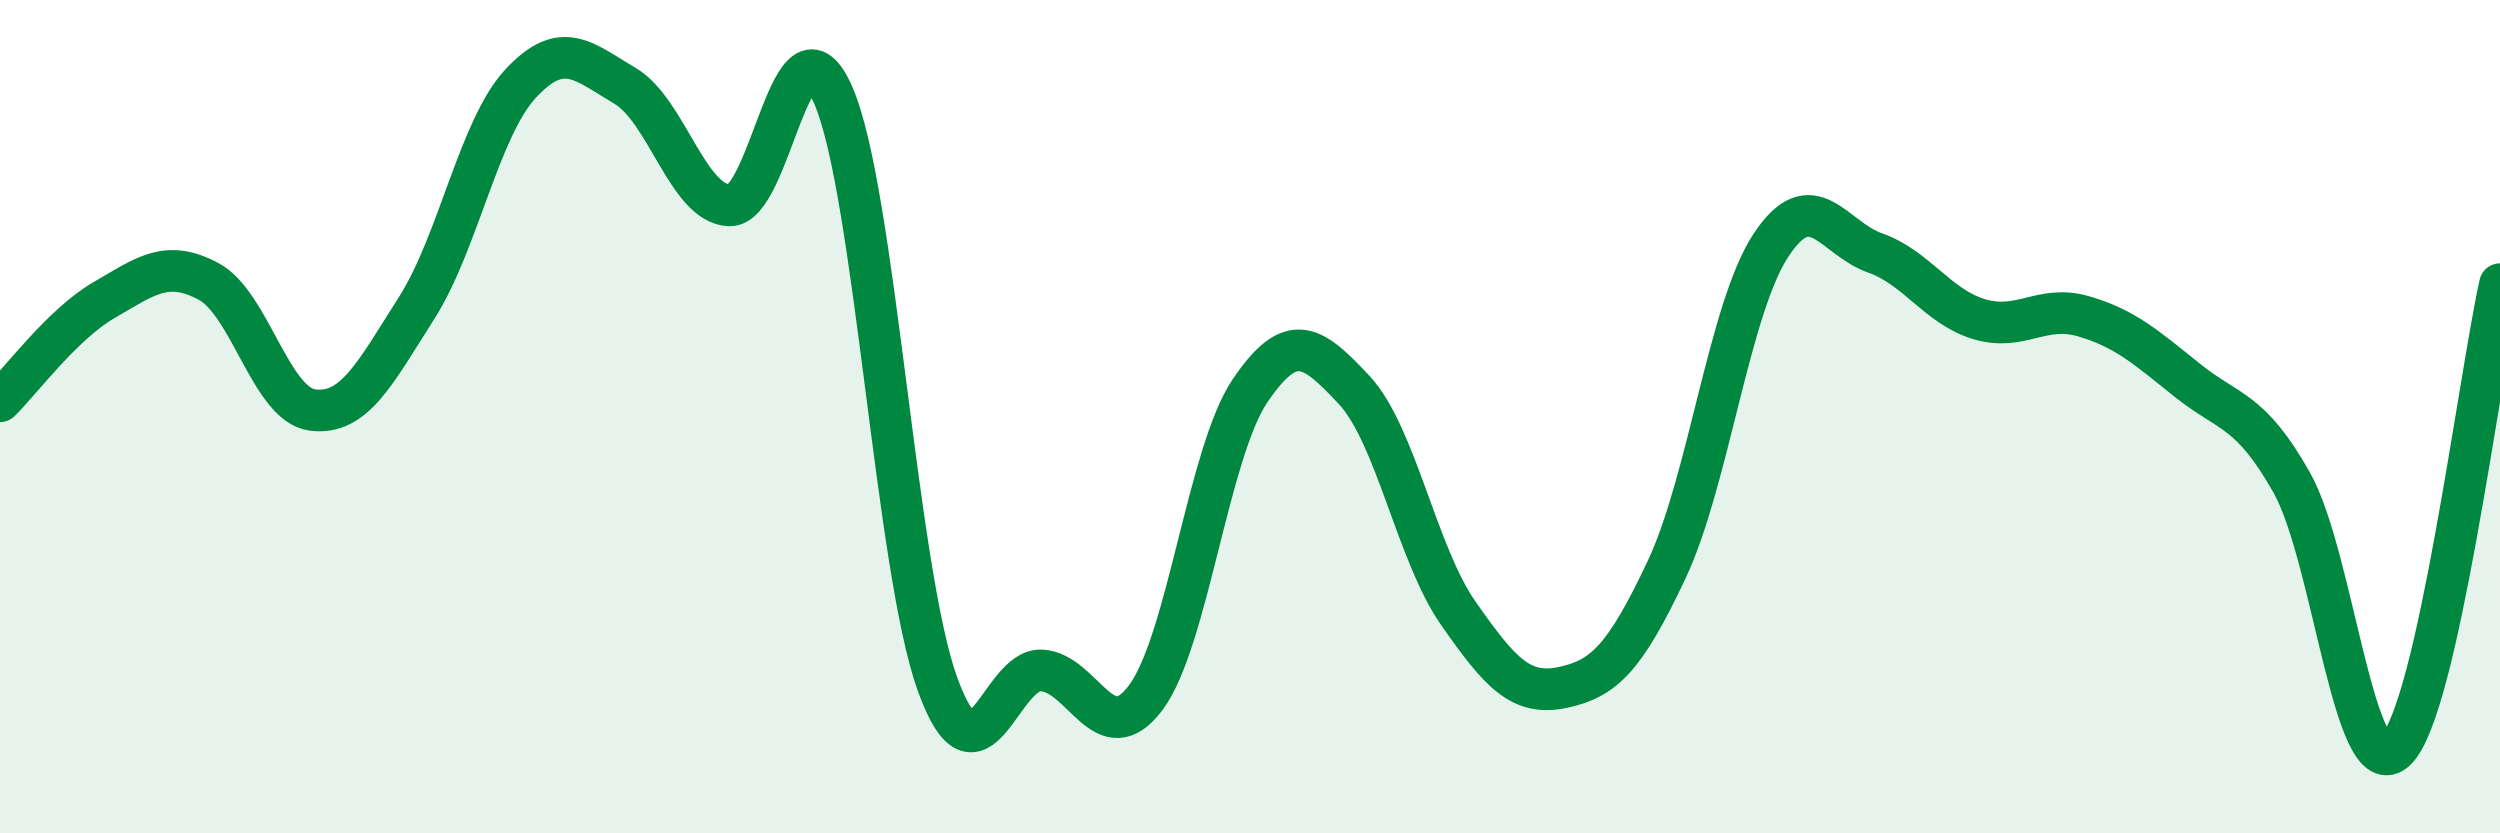
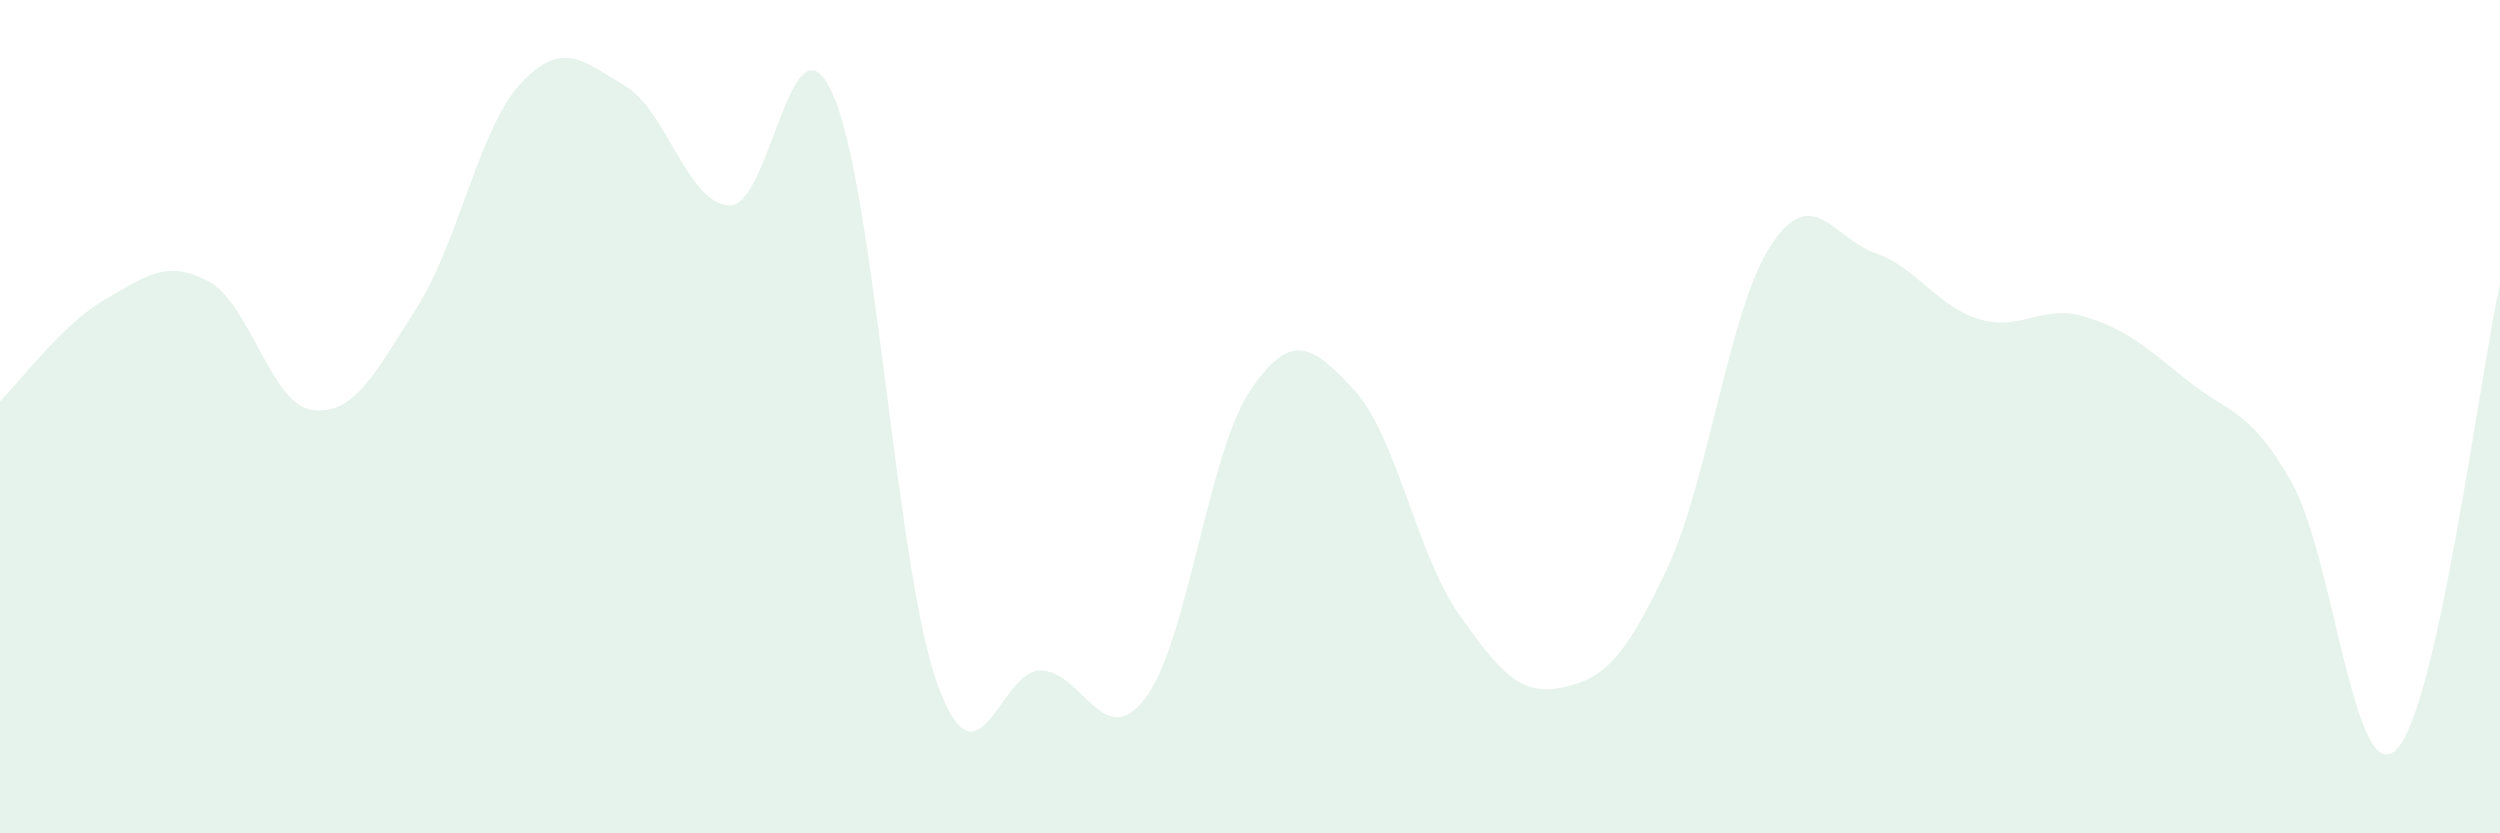
<svg xmlns="http://www.w3.org/2000/svg" width="60" height="20" viewBox="0 0 60 20">
  <path d="M 0,9.63 C 0.5,9.14 1.5,7.78 2.5,7.2 C 3.5,6.62 4,6.22 5,6.75 C 6,7.28 6.5,9.71 7.5,9.84 C 8.5,9.97 9,8.96 10,7.39 C 11,5.82 11.5,3.07 12.5,2 C 13.5,0.93 14,1.47 15,2.06 C 16,2.65 16.5,4.88 17.5,4.93 C 18.5,4.98 19,-0.01 20,2.29 C 21,4.59 21.5,13.66 22.5,16.42 C 23.5,19.18 24,16.03 25,16.09 C 26,16.15 26.5,18.08 27.5,16.74 C 28.5,15.4 29,10.86 30,9.38 C 31,7.9 31.5,8.29 32.5,9.36 C 33.5,10.43 34,13.29 35,14.72 C 36,16.15 36.5,16.71 37.5,16.5 C 38.5,16.29 39,15.79 40,13.67 C 41,11.55 41.5,7.41 42.5,5.89 C 43.5,4.37 44,5.72 45,6.07 C 46,6.42 46.5,7.36 47.5,7.66 C 48.5,7.96 49,7.3 50,7.59 C 51,7.88 51.5,8.33 52.5,9.13 C 53.5,9.93 54,9.81 55,11.58 C 56,13.35 56.5,18.95 57.5,18 C 58.5,17.05 59.5,9.06 60,6.82L60 20L0 20Z" fill="#008740" opacity="0.1" stroke-linecap="round" stroke-linejoin="round" />
-   <path d="M 0,9.63 C 0.5,9.14 1.5,7.78 2.5,7.2 C 3.5,6.62 4,6.22 5,6.75 C 6,7.28 6.5,9.71 7.5,9.84 C 8.5,9.97 9,8.96 10,7.39 C 11,5.82 11.5,3.07 12.5,2 C 13.5,0.93 14,1.47 15,2.06 C 16,2.65 16.5,4.88 17.5,4.93 C 18.5,4.98 19,-0.01 20,2.29 C 21,4.59 21.5,13.66 22.5,16.42 C 23.5,19.18 24,16.03 25,16.09 C 26,16.15 26.5,18.08 27.5,16.74 C 28.5,15.4 29,10.86 30,9.38 C 31,7.9 31.5,8.29 32.5,9.36 C 33.5,10.43 34,13.29 35,14.72 C 36,16.15 36.5,16.71 37.5,16.5 C 38.5,16.29 39,15.79 40,13.67 C 41,11.55 41.5,7.41 42.5,5.89 C 43.5,4.37 44,5.72 45,6.07 C 46,6.42 46.5,7.36 47.5,7.66 C 48.5,7.96 49,7.3 50,7.59 C 51,7.88 51.5,8.33 52.5,9.13 C 53.5,9.93 54,9.81 55,11.58 C 56,13.35 56.5,18.95 57.5,18 C 58.5,17.05 59.5,9.06 60,6.82" stroke="#008740" stroke-width="1" fill="none" stroke-linecap="round" stroke-linejoin="round" />
</svg>